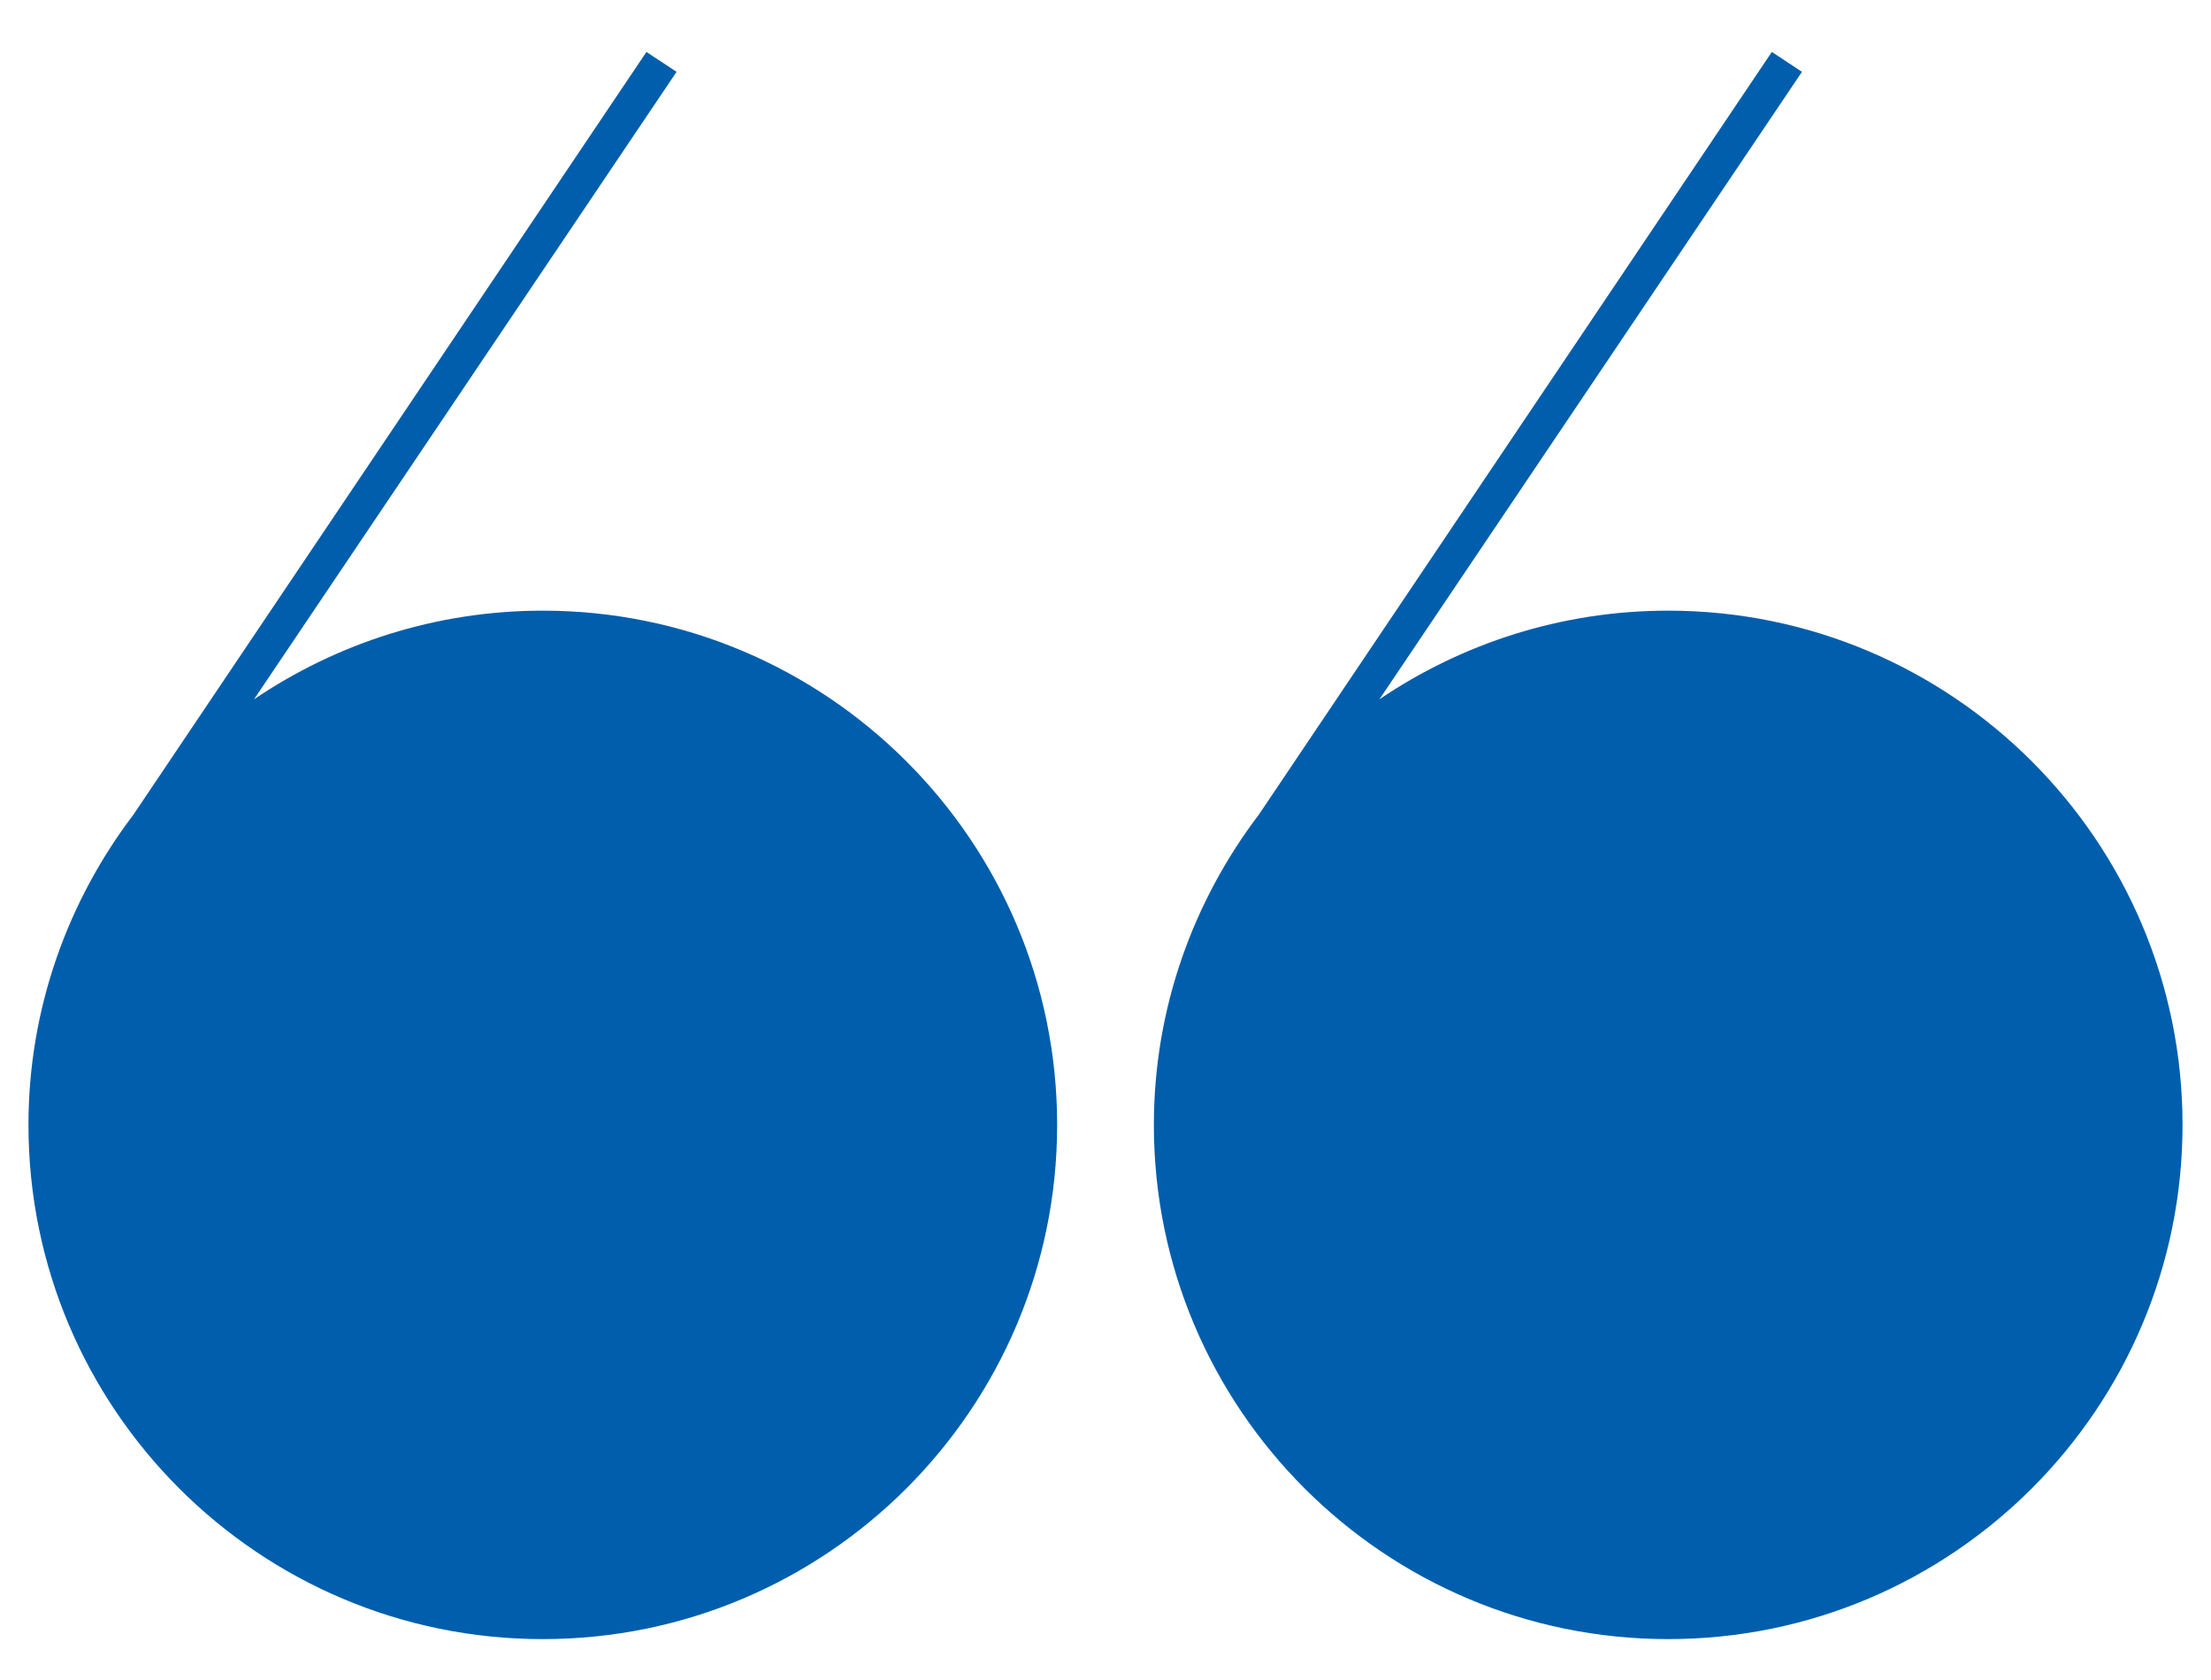
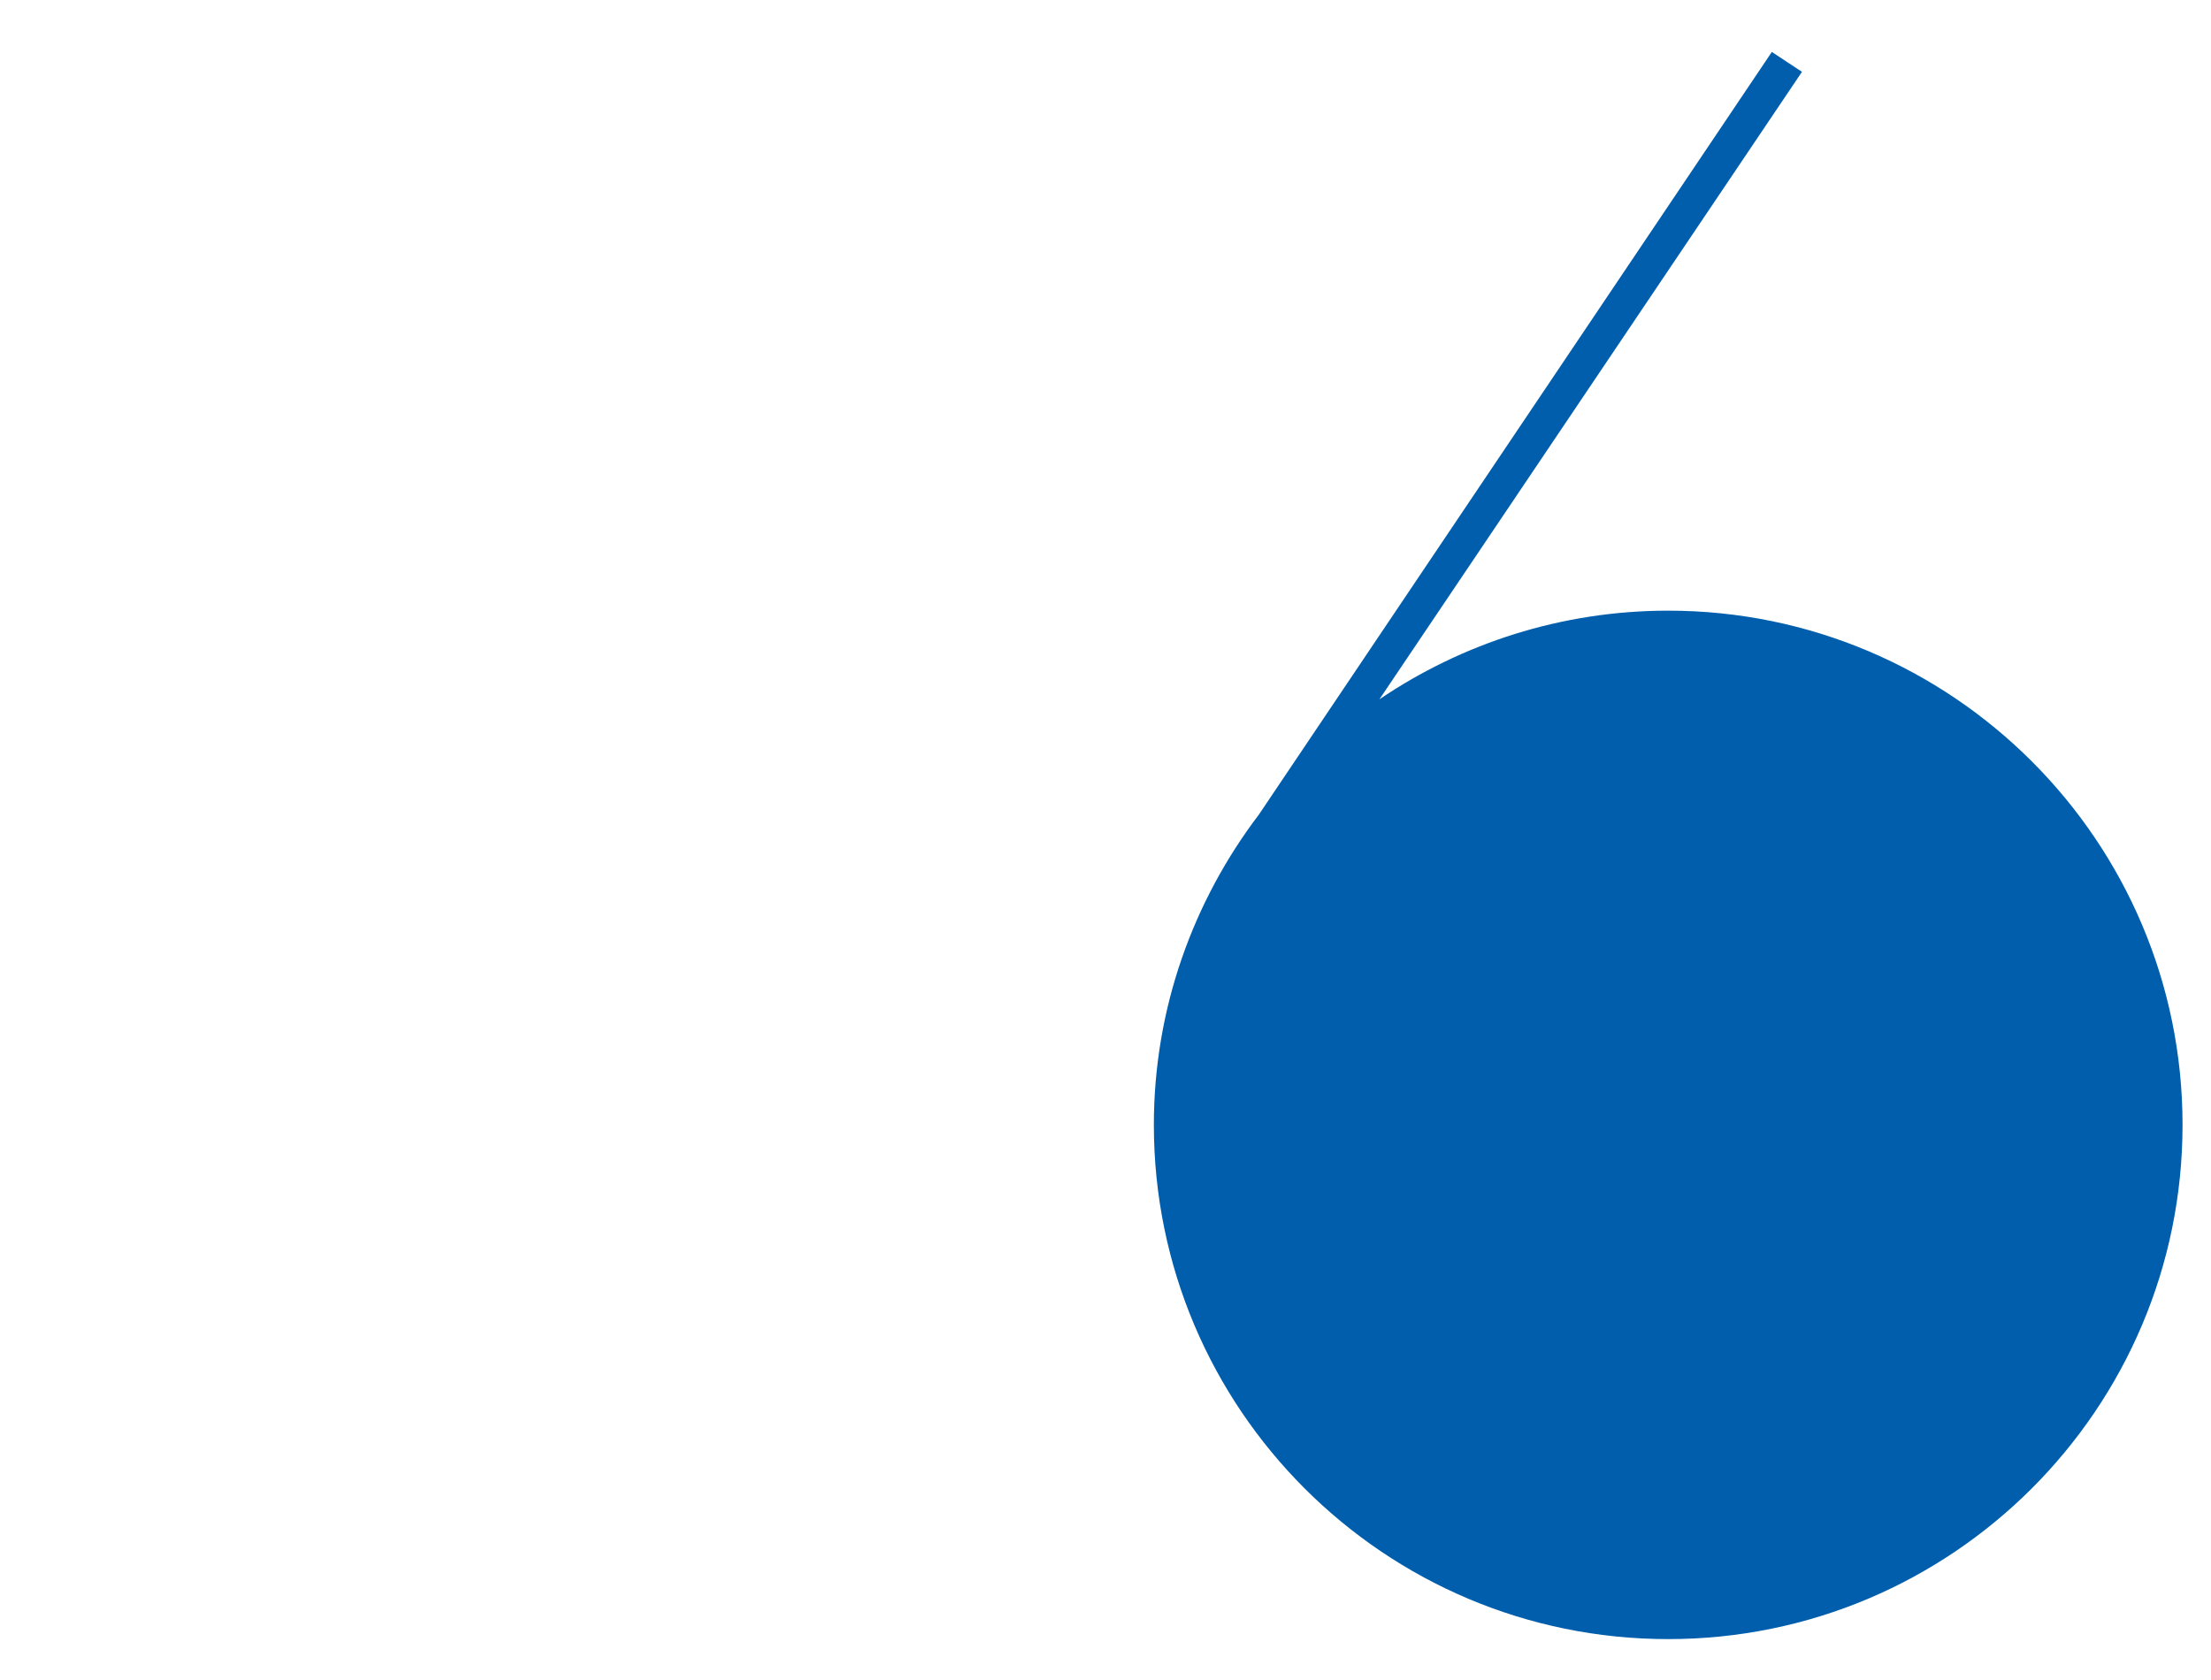
<svg xmlns="http://www.w3.org/2000/svg" version="1.1" id="Layer_1" x="0px" y="0px" viewBox="0 0 800 607.9" style="enable-background:new 0 0 800 607.9;" xml:space="preserve">
  <style type="text/css">
	.st0{fill:#005EAC;}
</style>
  <path class="st0" d="M603.6,221c-38.7,0-74.7,11.9-104.5,32.1L652,26l-10.9-7.2l-185.6,276c-23.7,31.2-38,70.1-38,112.3  c0,102.7,83.4,186.1,186.1,186.1s186.1-83.4,186.1-186.1C789.7,304.4,706.3,221,603.6,221" />
-   <path class="st0" d="M196.4,221c-38.7,0-74.7,11.9-104.5,32.1L244.8,26l-10.9-7.2l-185.6,276c-23.7,31.2-38,70.1-38,112.3  c0,102.7,83.4,186.1,186.1,186.1s186.1-83.4,186.1-186.1S299.1,221,196.4,221" />
</svg>